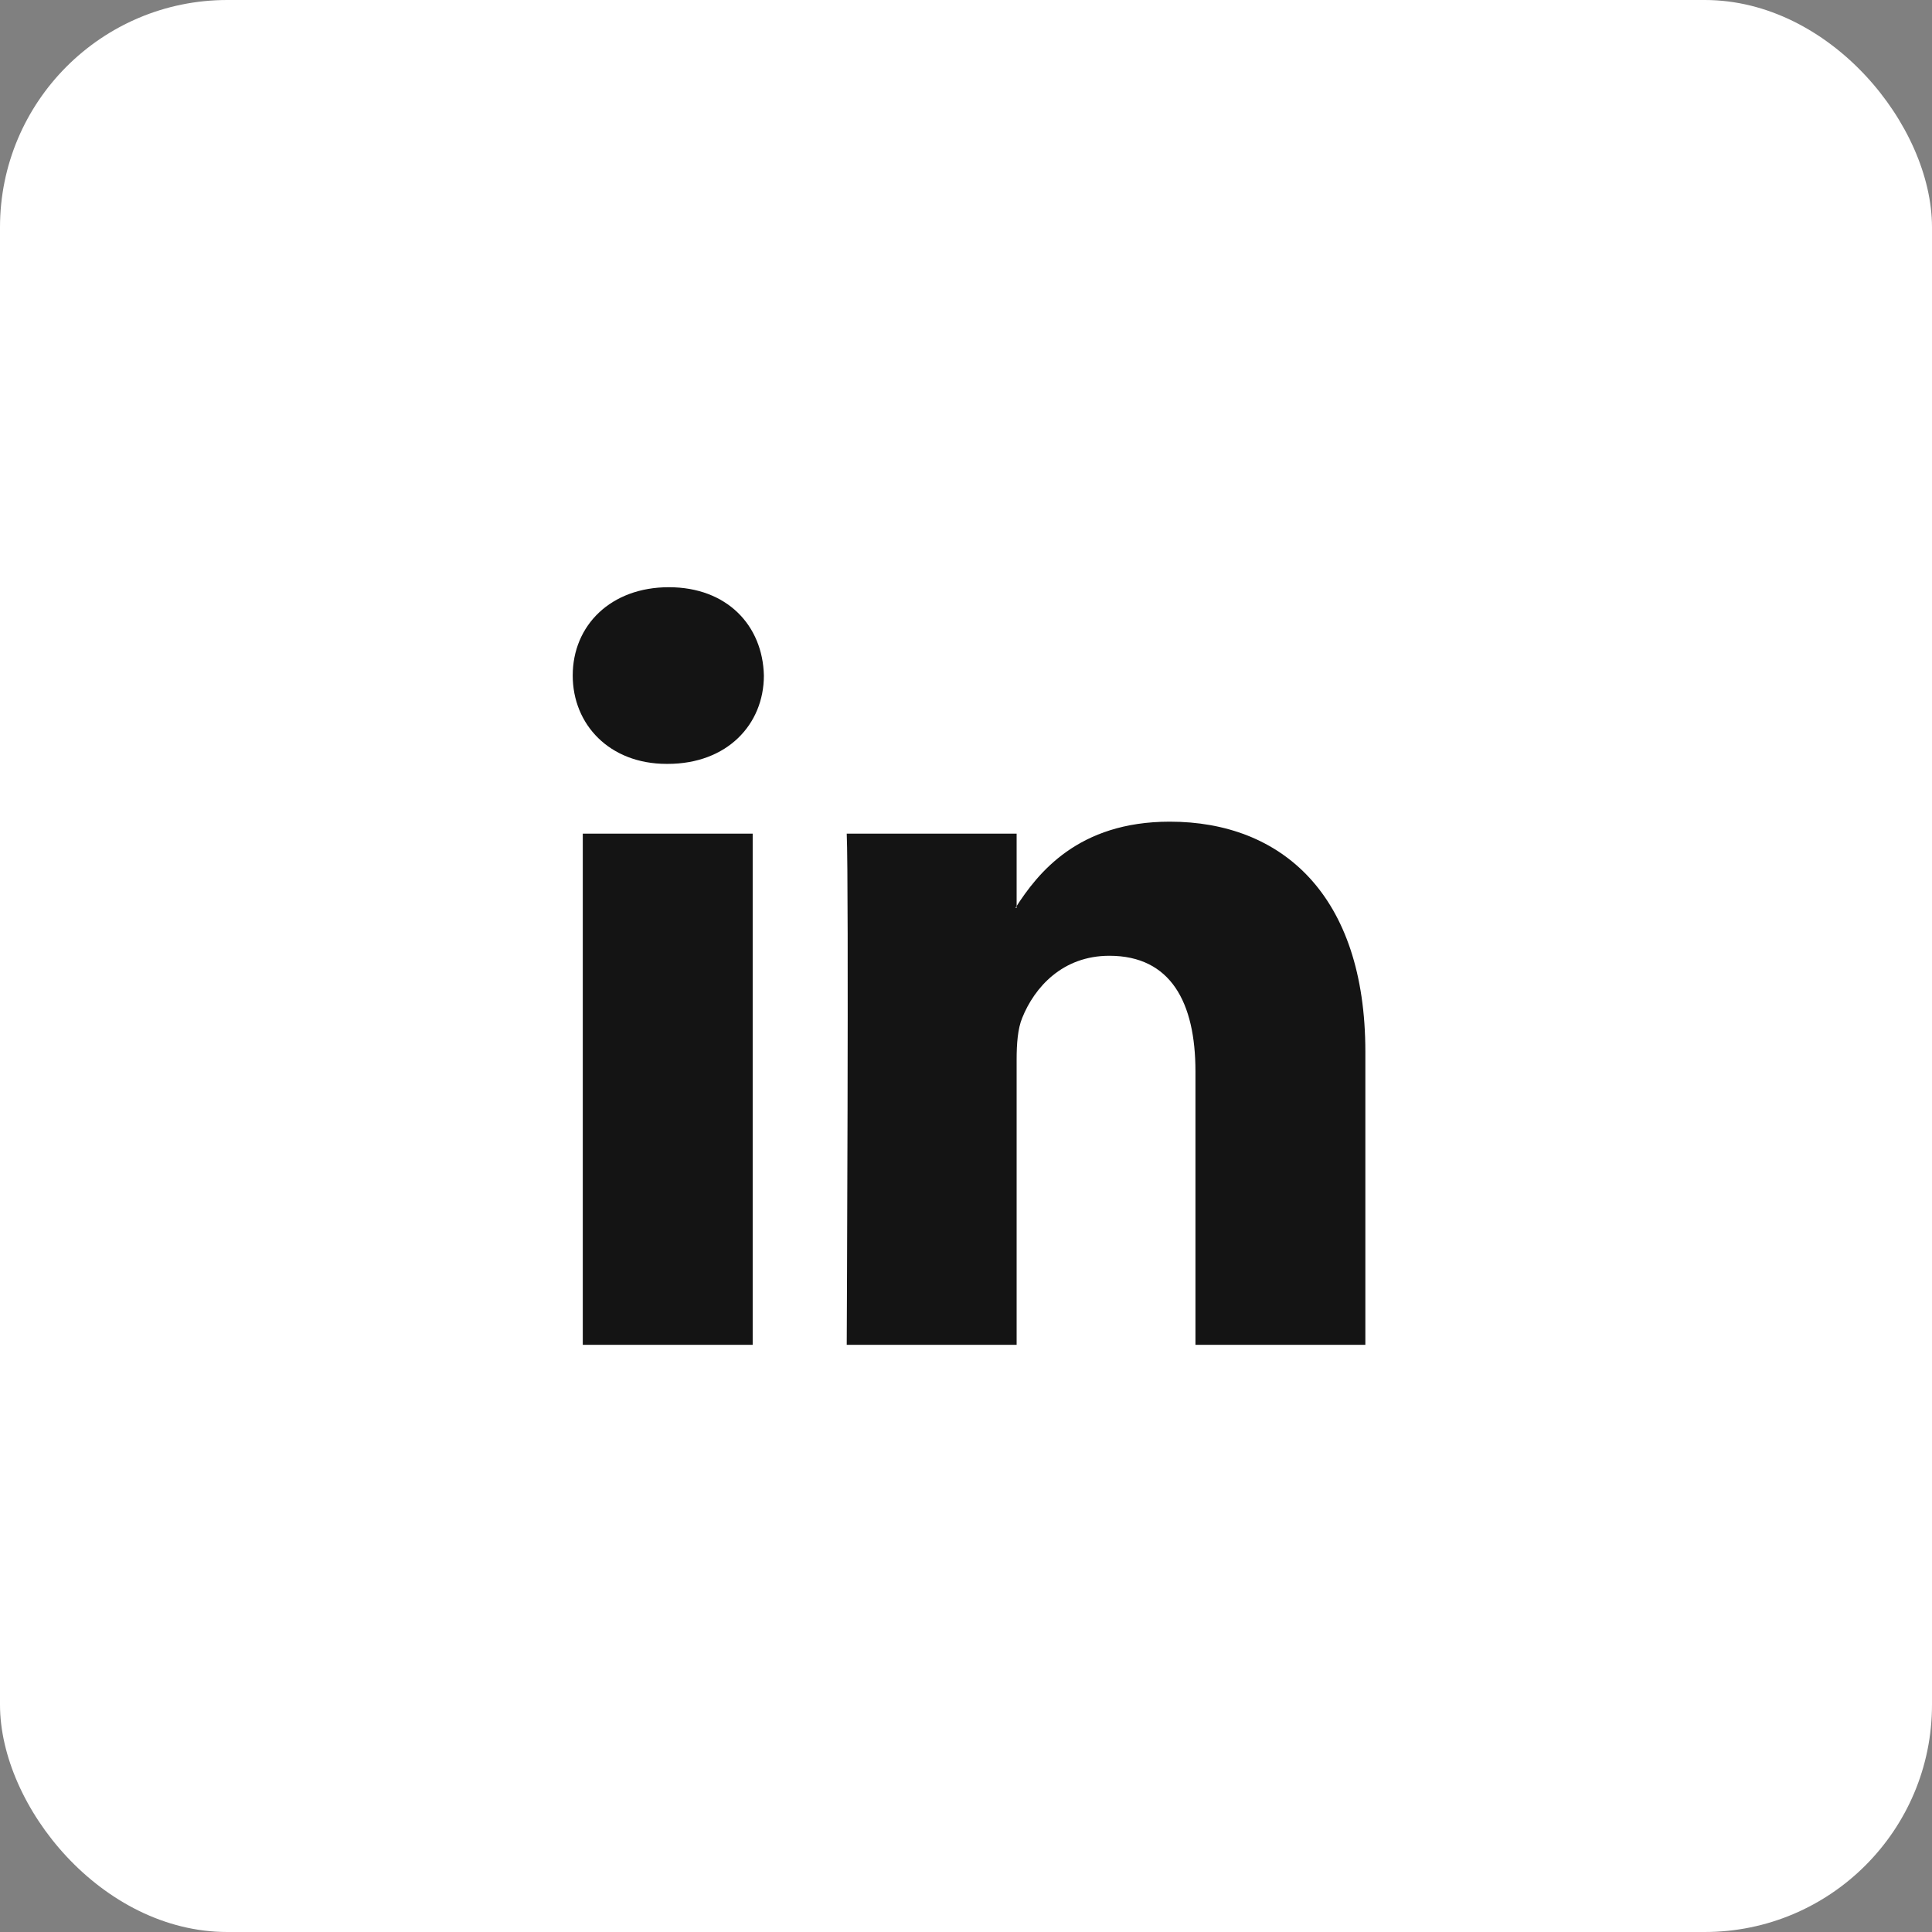
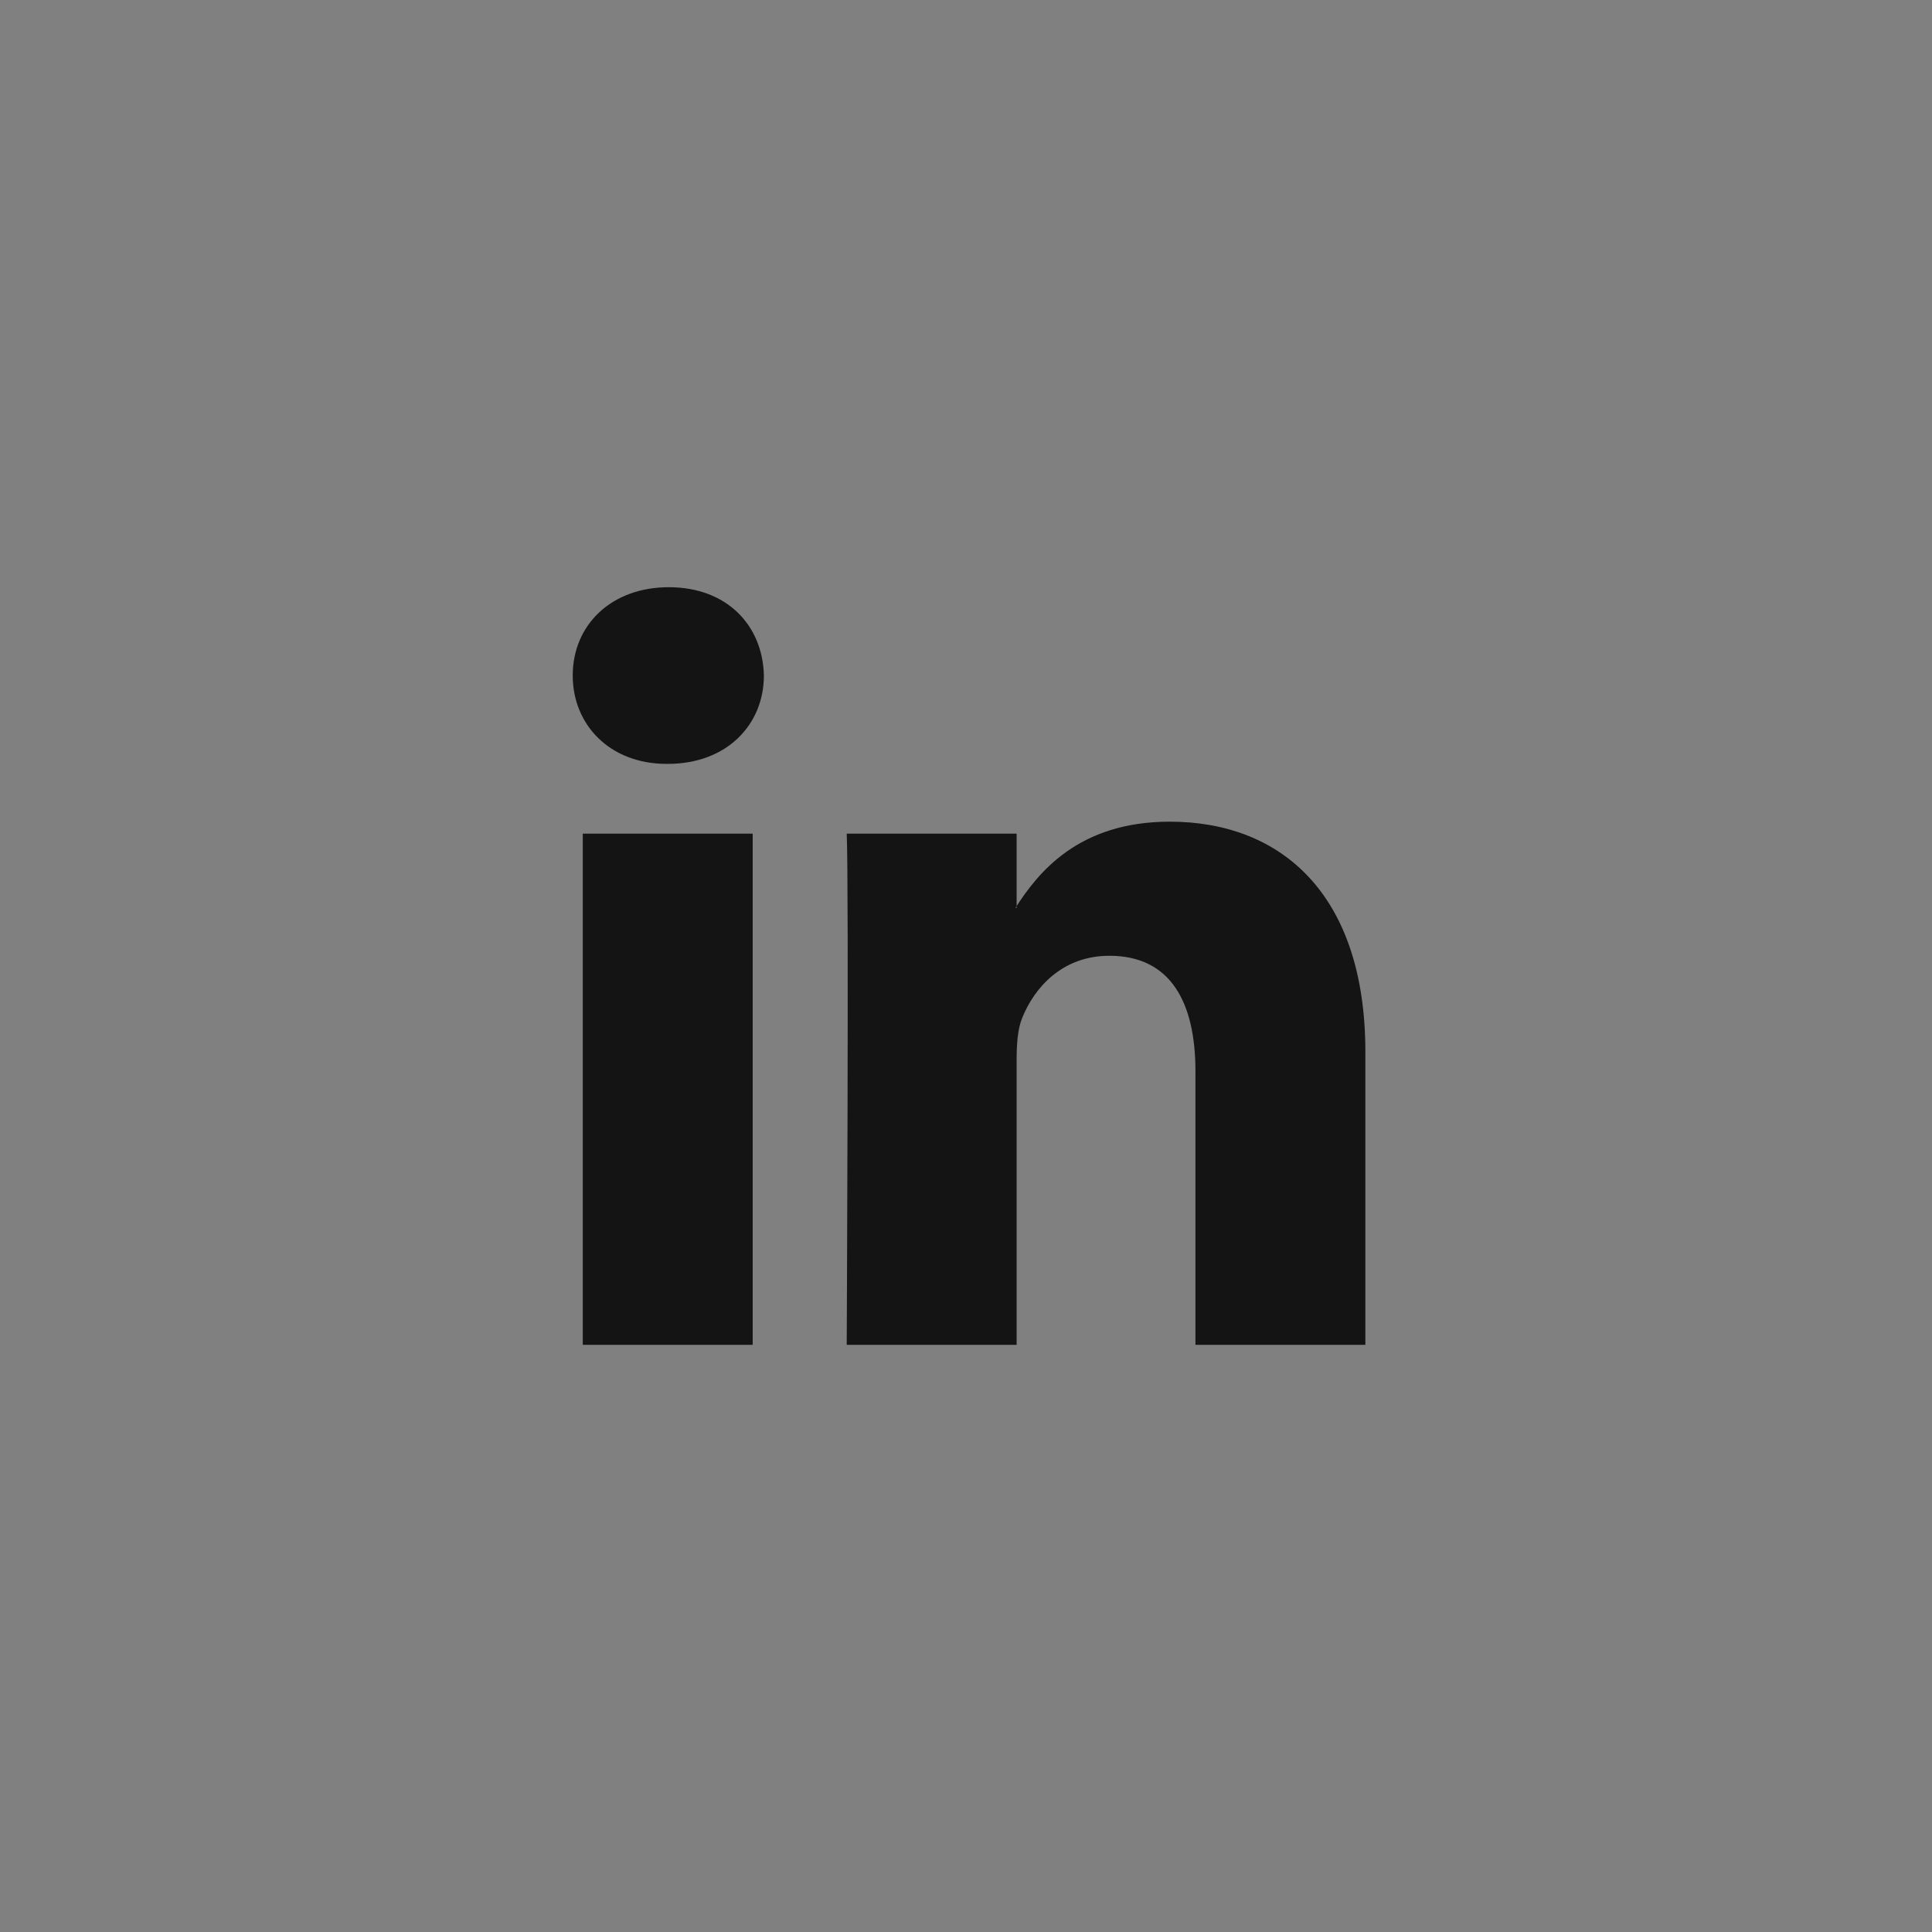
<svg xmlns="http://www.w3.org/2000/svg" width="34" height="34" viewBox="0 0 34 34" fill="none">
  <rect x="0" y="0" width="34" height="34" fill="#808080" stroke="none" />
-   <rect width="34" height="34" rx="4" fill="white" />
  <path fill-rule="evenodd" clip-rule="evenodd" d="M13.246 23.667V14.671H10.256V23.667H13.246V23.667ZM11.751 13.443C12.793 13.443 13.443 12.752 13.443 11.888C13.423 11.006 12.793 10.334 11.771 10.334C10.748 10.334 10.079 11.006 10.079 11.888C10.079 12.752 10.728 13.443 11.731 13.443L11.751 13.443ZM14.901 23.667C14.901 23.667 14.94 15.515 14.901 14.671H17.891V15.976H17.871C18.264 15.362 18.973 14.46 20.586 14.46C22.553 14.46 24.028 15.745 24.028 18.509V23.667H21.038V18.855C21.038 17.645 20.606 16.82 19.523 16.82C18.698 16.82 18.205 17.376 17.989 17.914C17.91 18.105 17.891 18.374 17.891 18.643V23.667H14.901Z" fill="#141414" />
</svg>